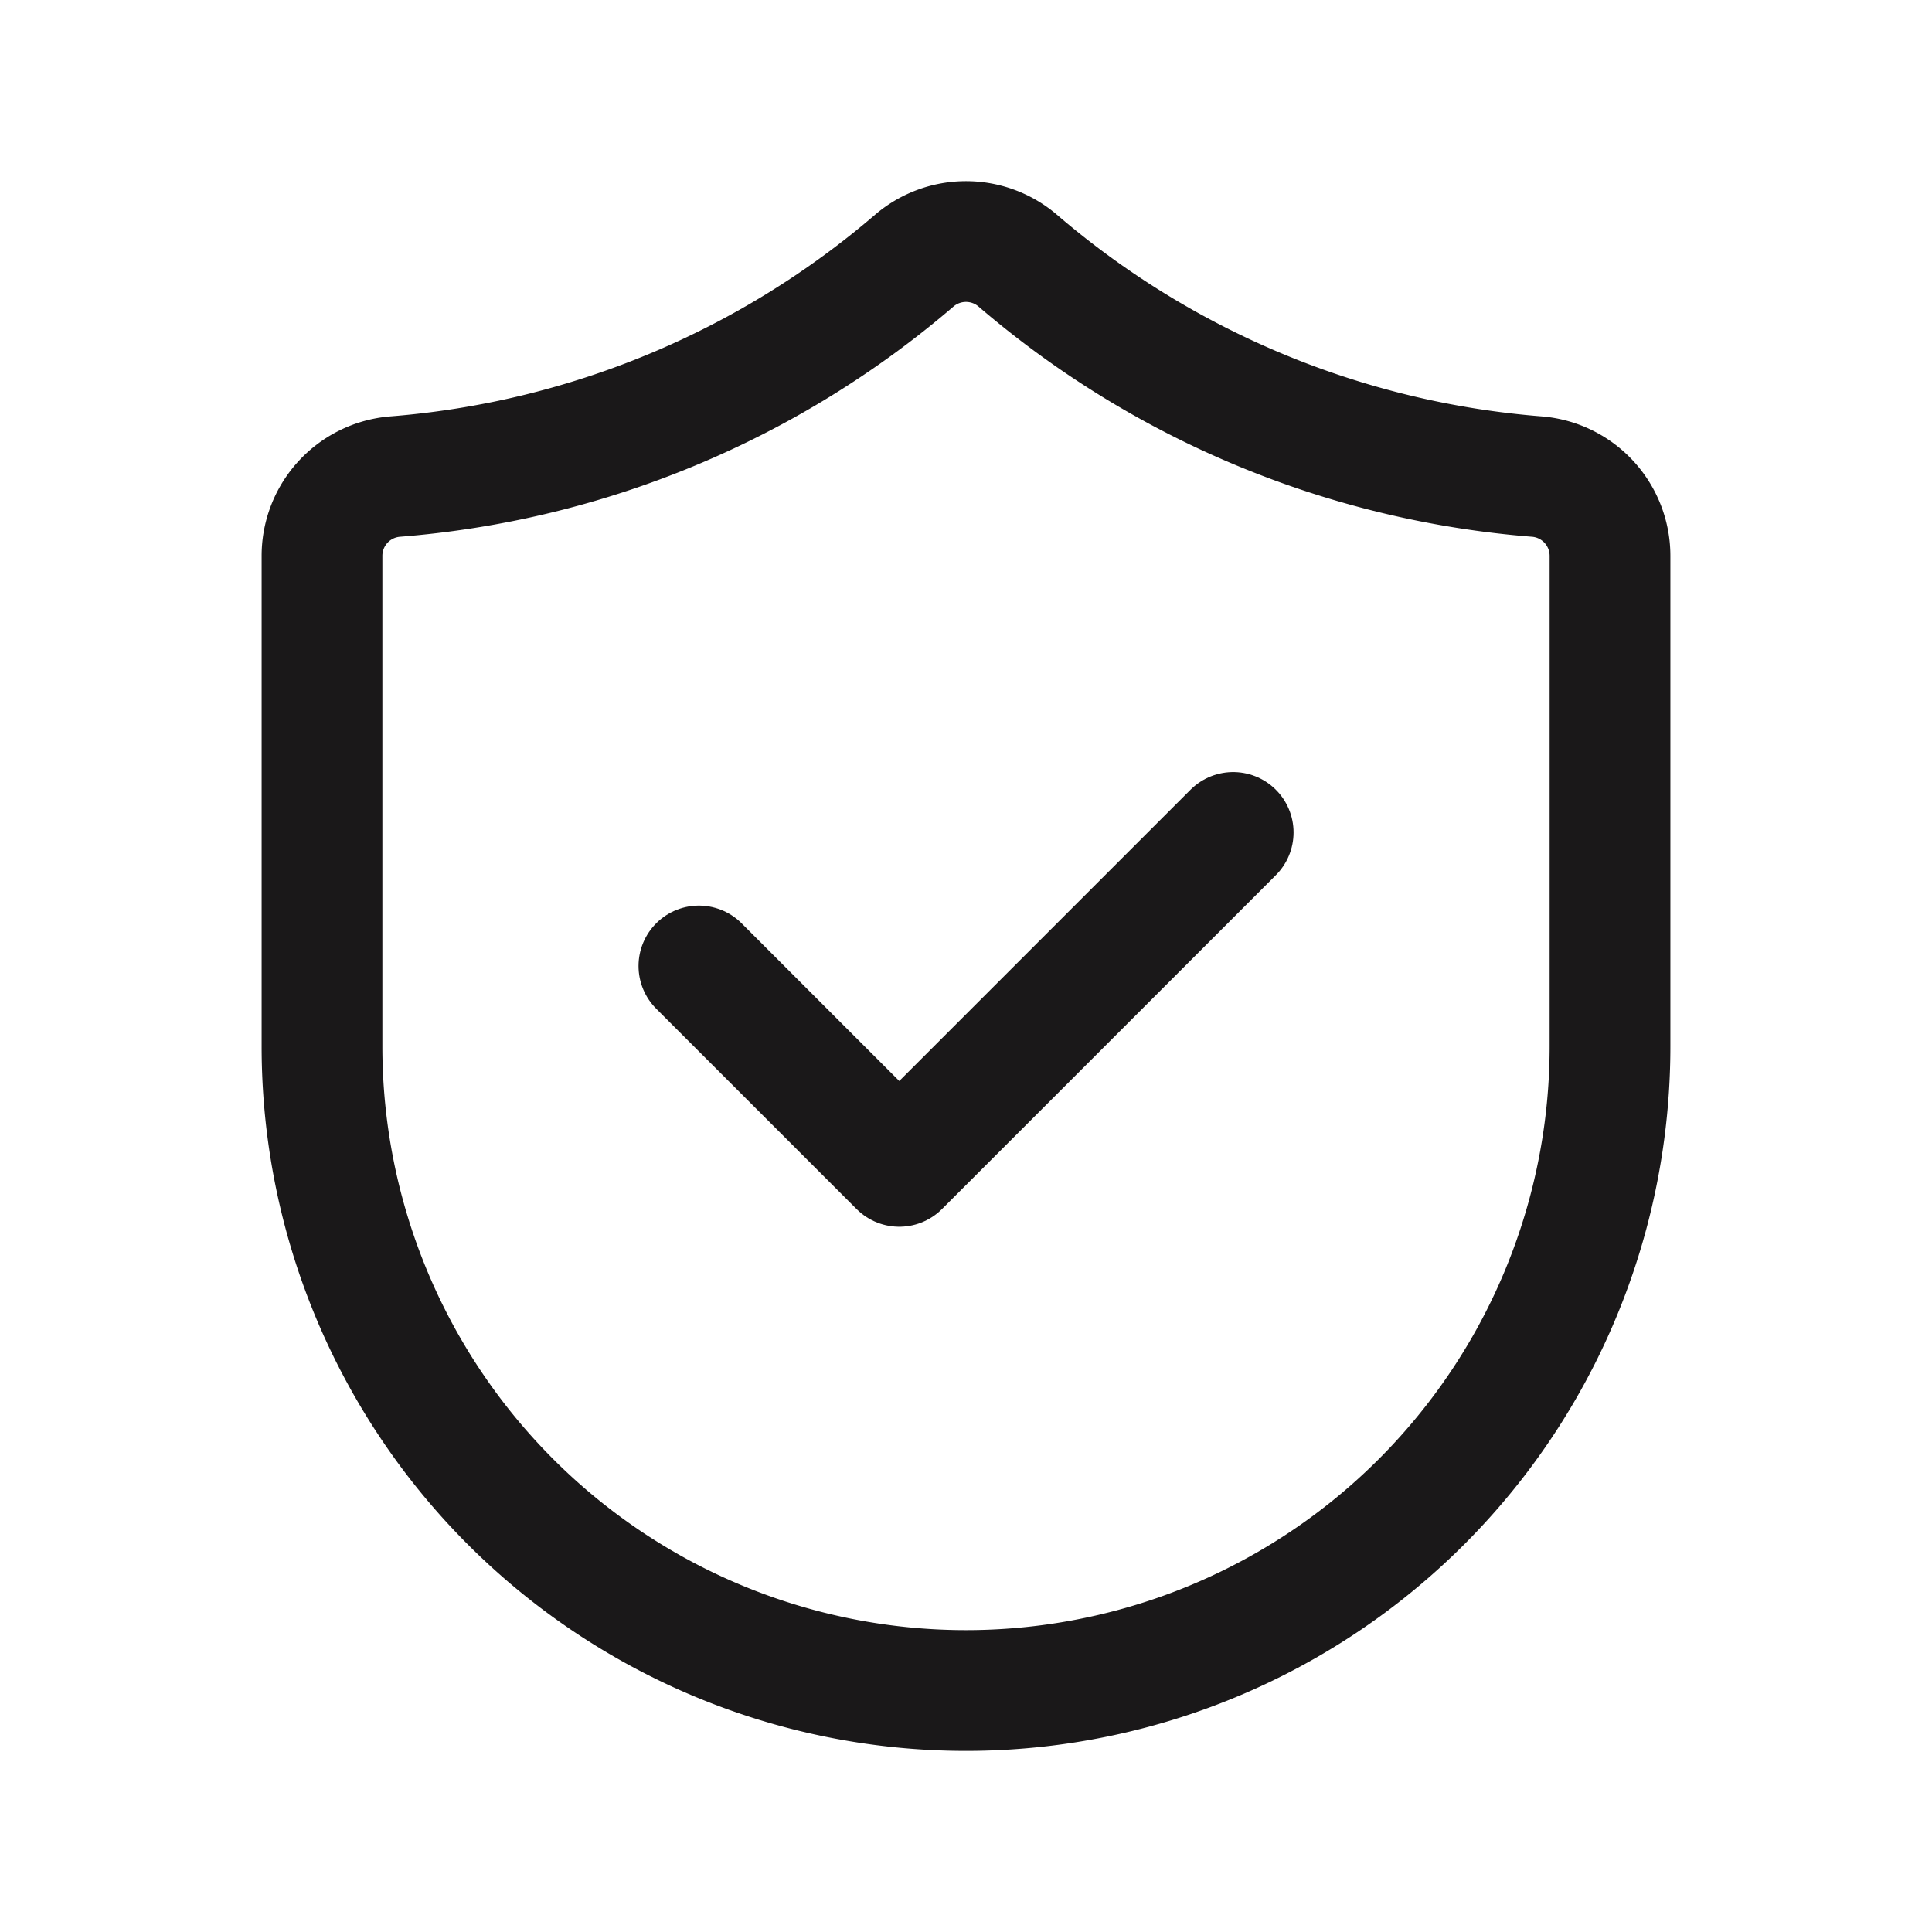
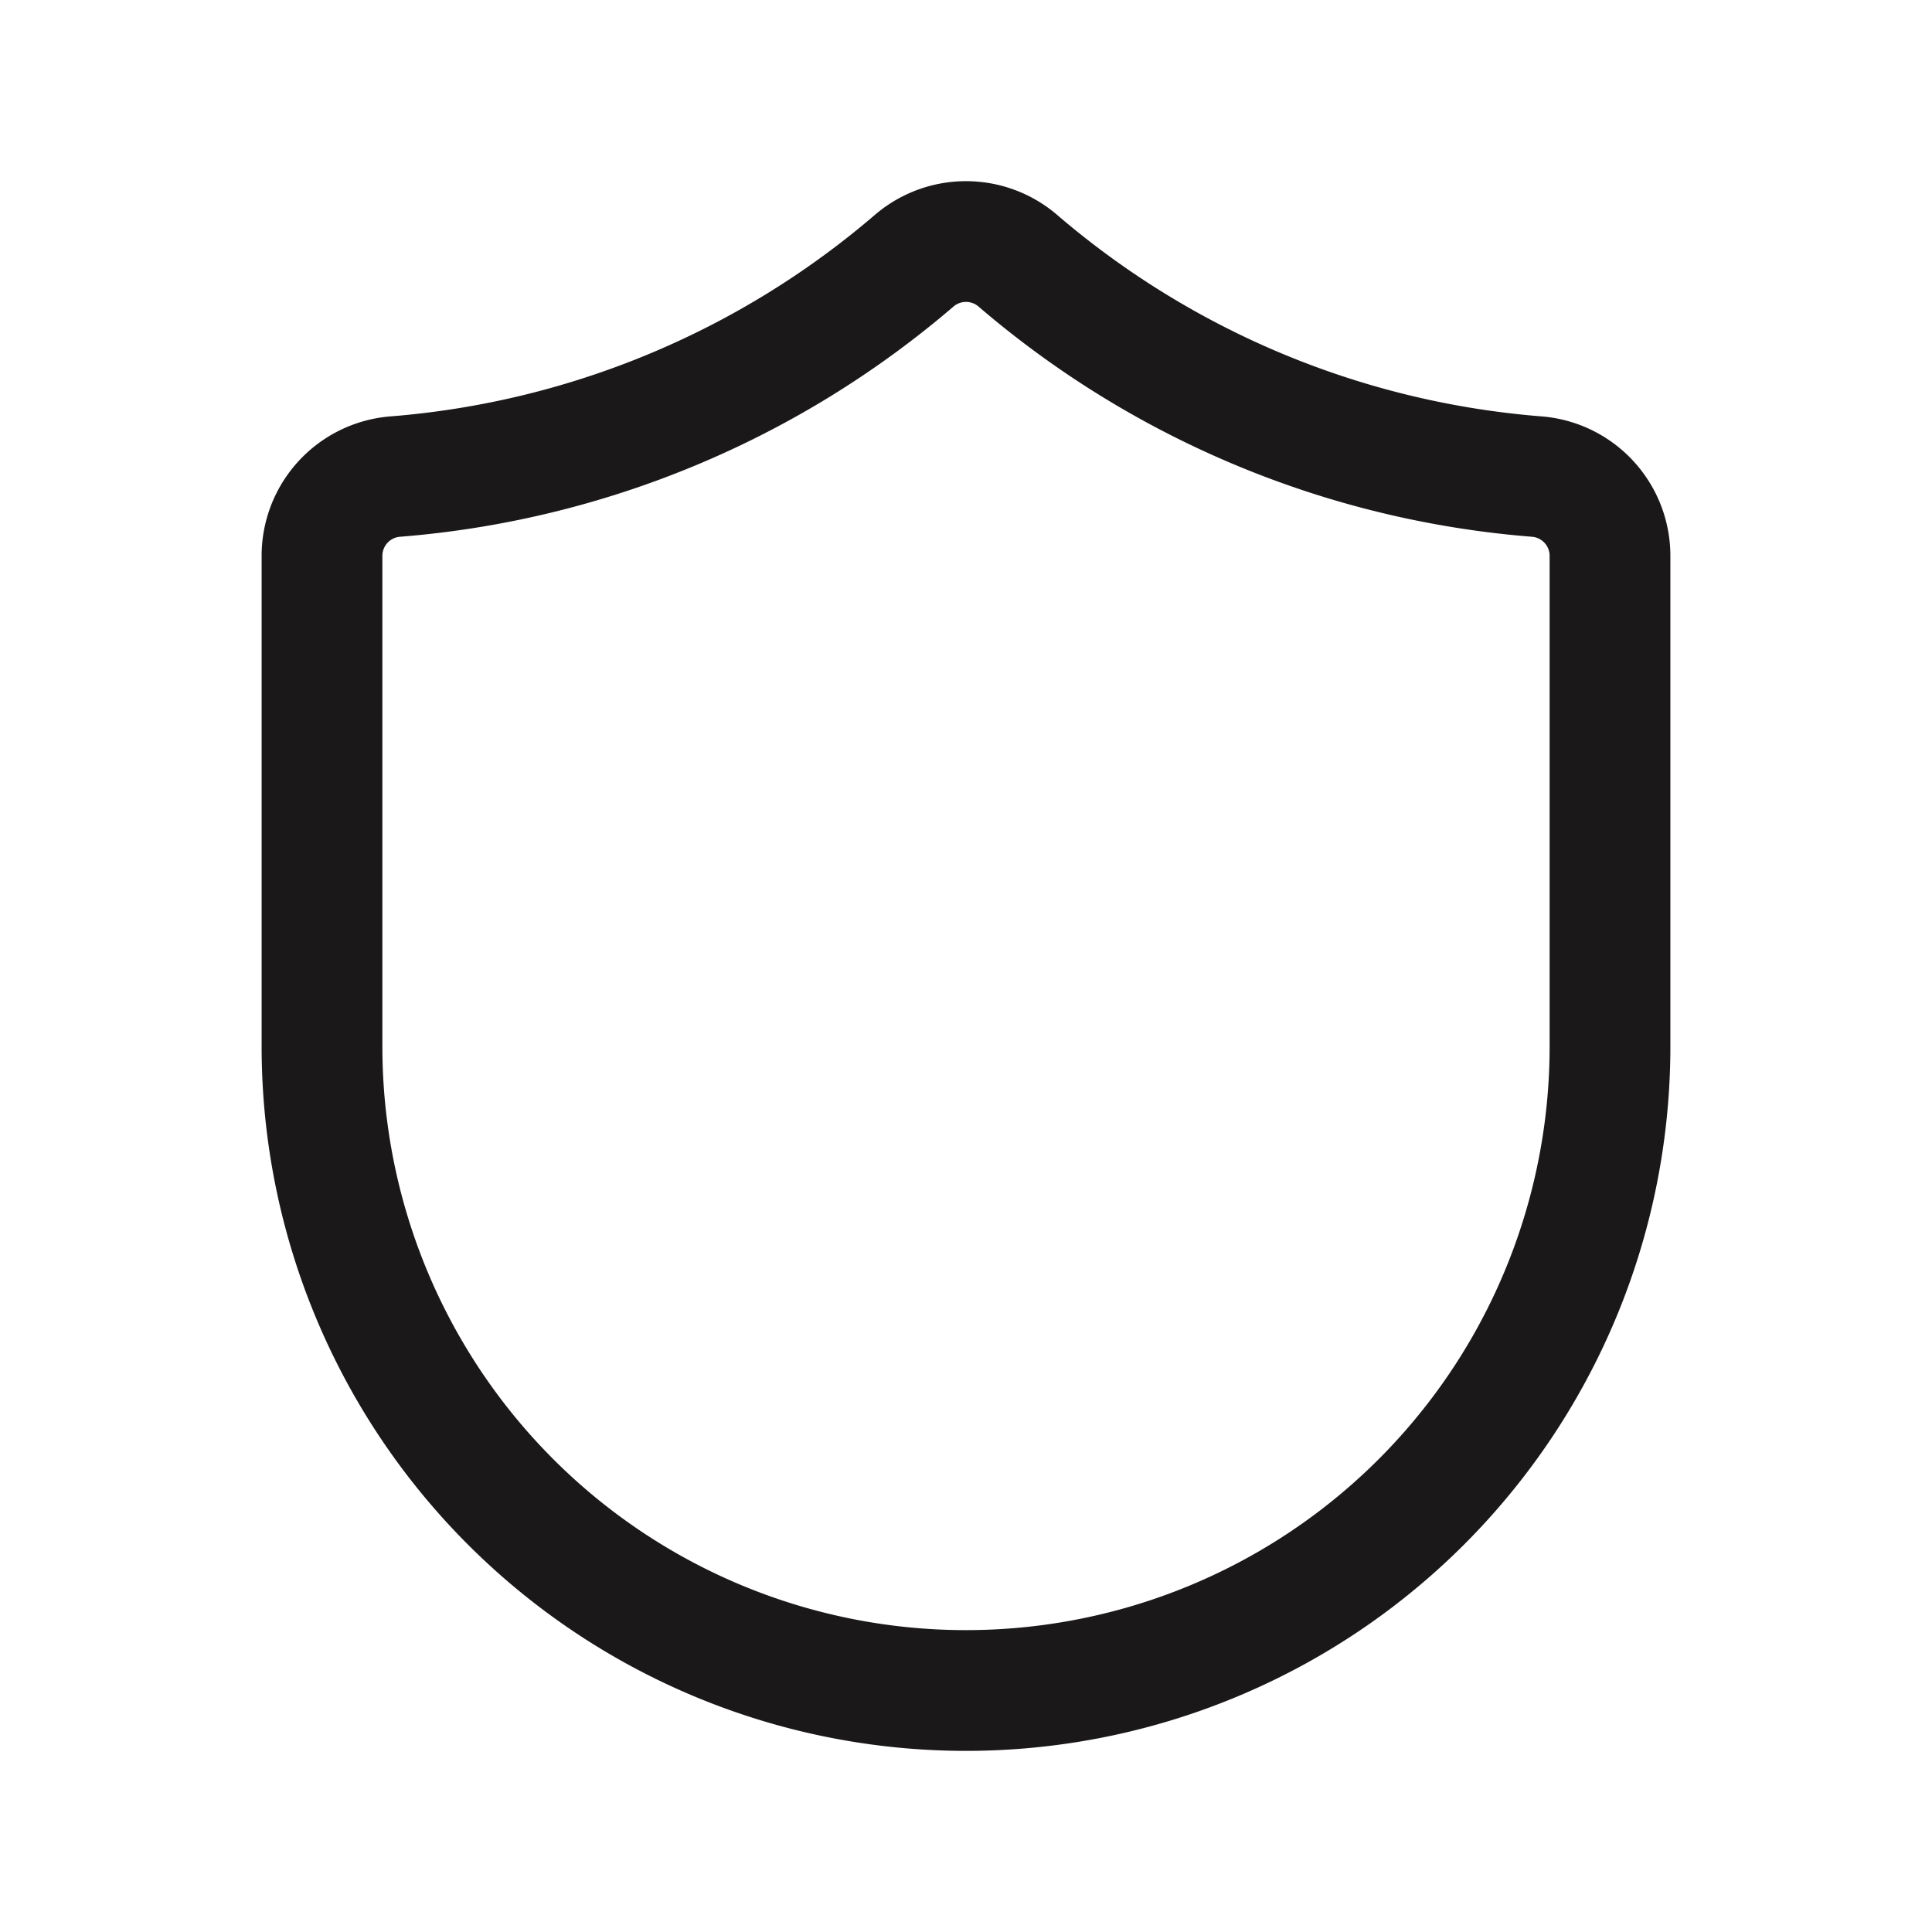
<svg xmlns="http://www.w3.org/2000/svg" id="shield-protected-checkmark" width="24" height="24" viewBox="0 0 24 24">
  <path id="Tracé_7490" data-name="Tracé 7490" d="M0,0H24V24H0Z" fill="none" />
  <path id="Tracé_7491" data-name="Tracé 7491" d="M0,0H24V24H0Z" fill="none" />
  <path id="Tracé_7492" data-name="Tracé 7492" d="M20,13a8,8,0,0,1-8,8h0a8,8,0,0,1-8-8V6.912a.988.988,0,0,1,.9-.991,11.268,11.268,0,0,0,6.463-2.688.989.989,0,0,1,1.274,0A11.262,11.262,0,0,0,19.1,5.921a.988.988,0,0,1,.9.991Z" fill="none" stroke="#1a1819" stroke-linecap="round" stroke-linejoin="round" stroke-width="1.5" />
-   <path id="Tracé_7493" data-name="Tracé 7493" d="M15.319,10.341l-4.148,4.148L8.682,12" fill="none" stroke="#1a1819" stroke-linecap="round" stroke-linejoin="round" stroke-width="1.5" />
</svg>